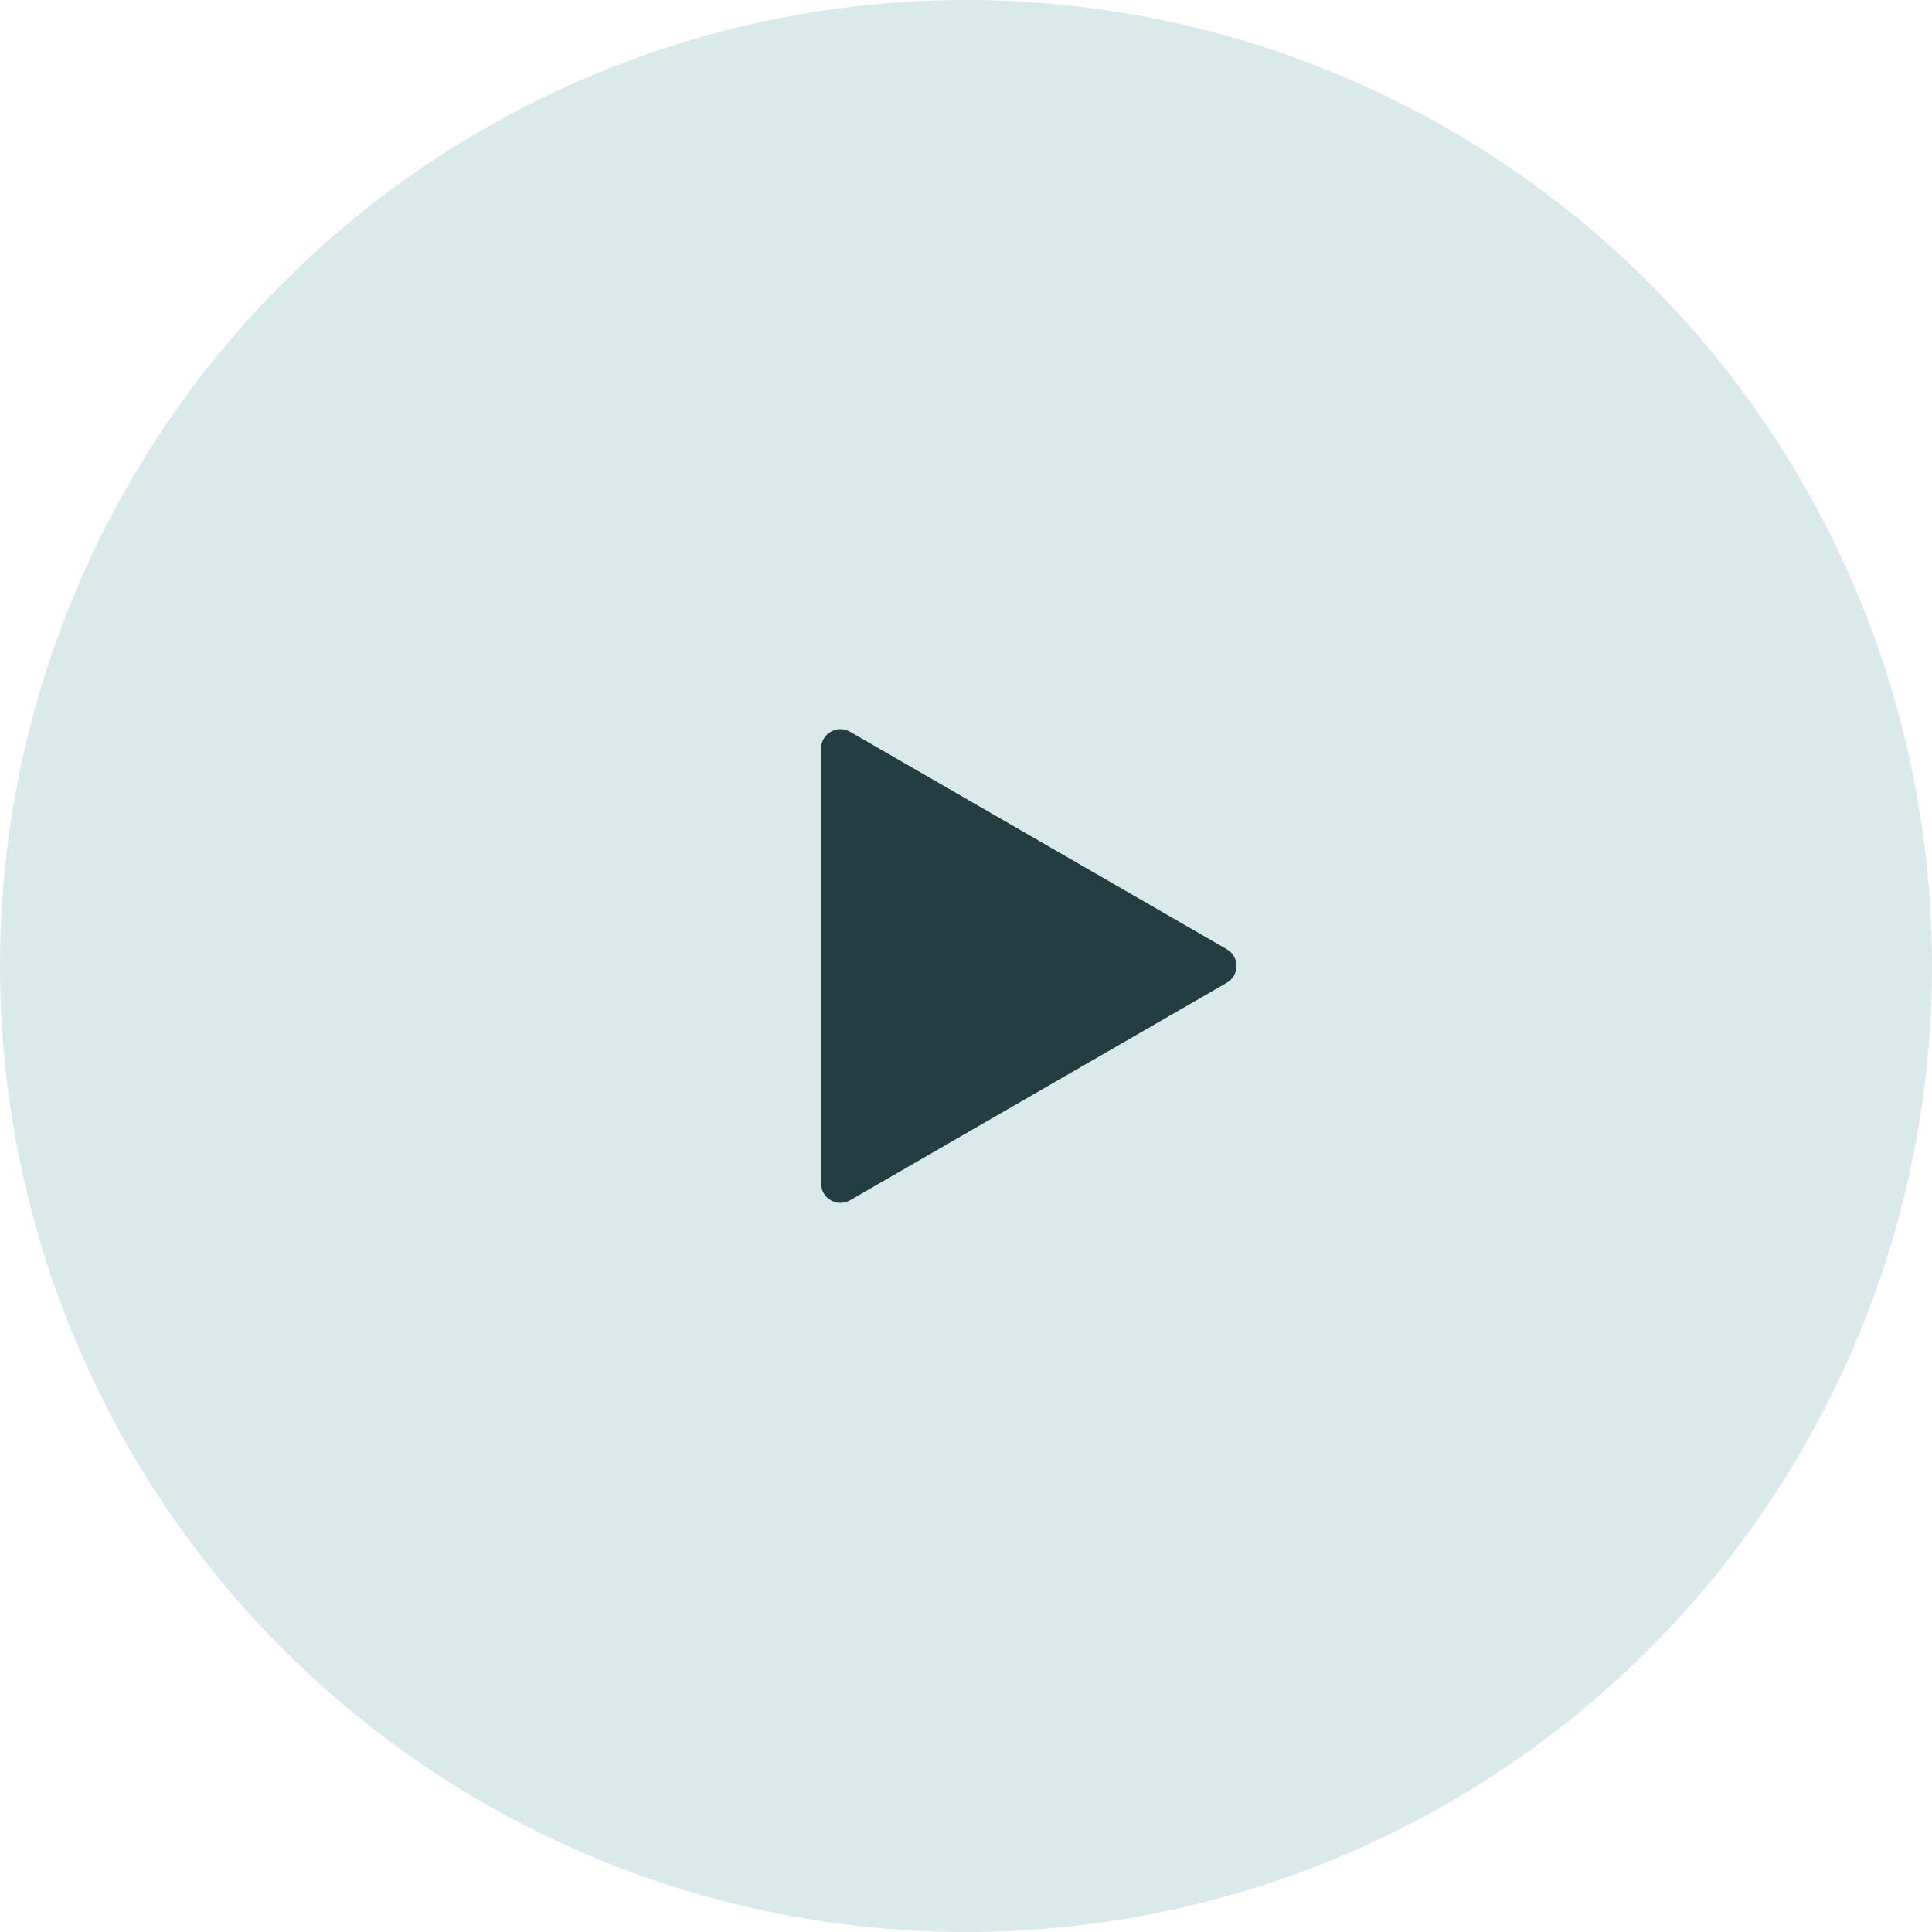
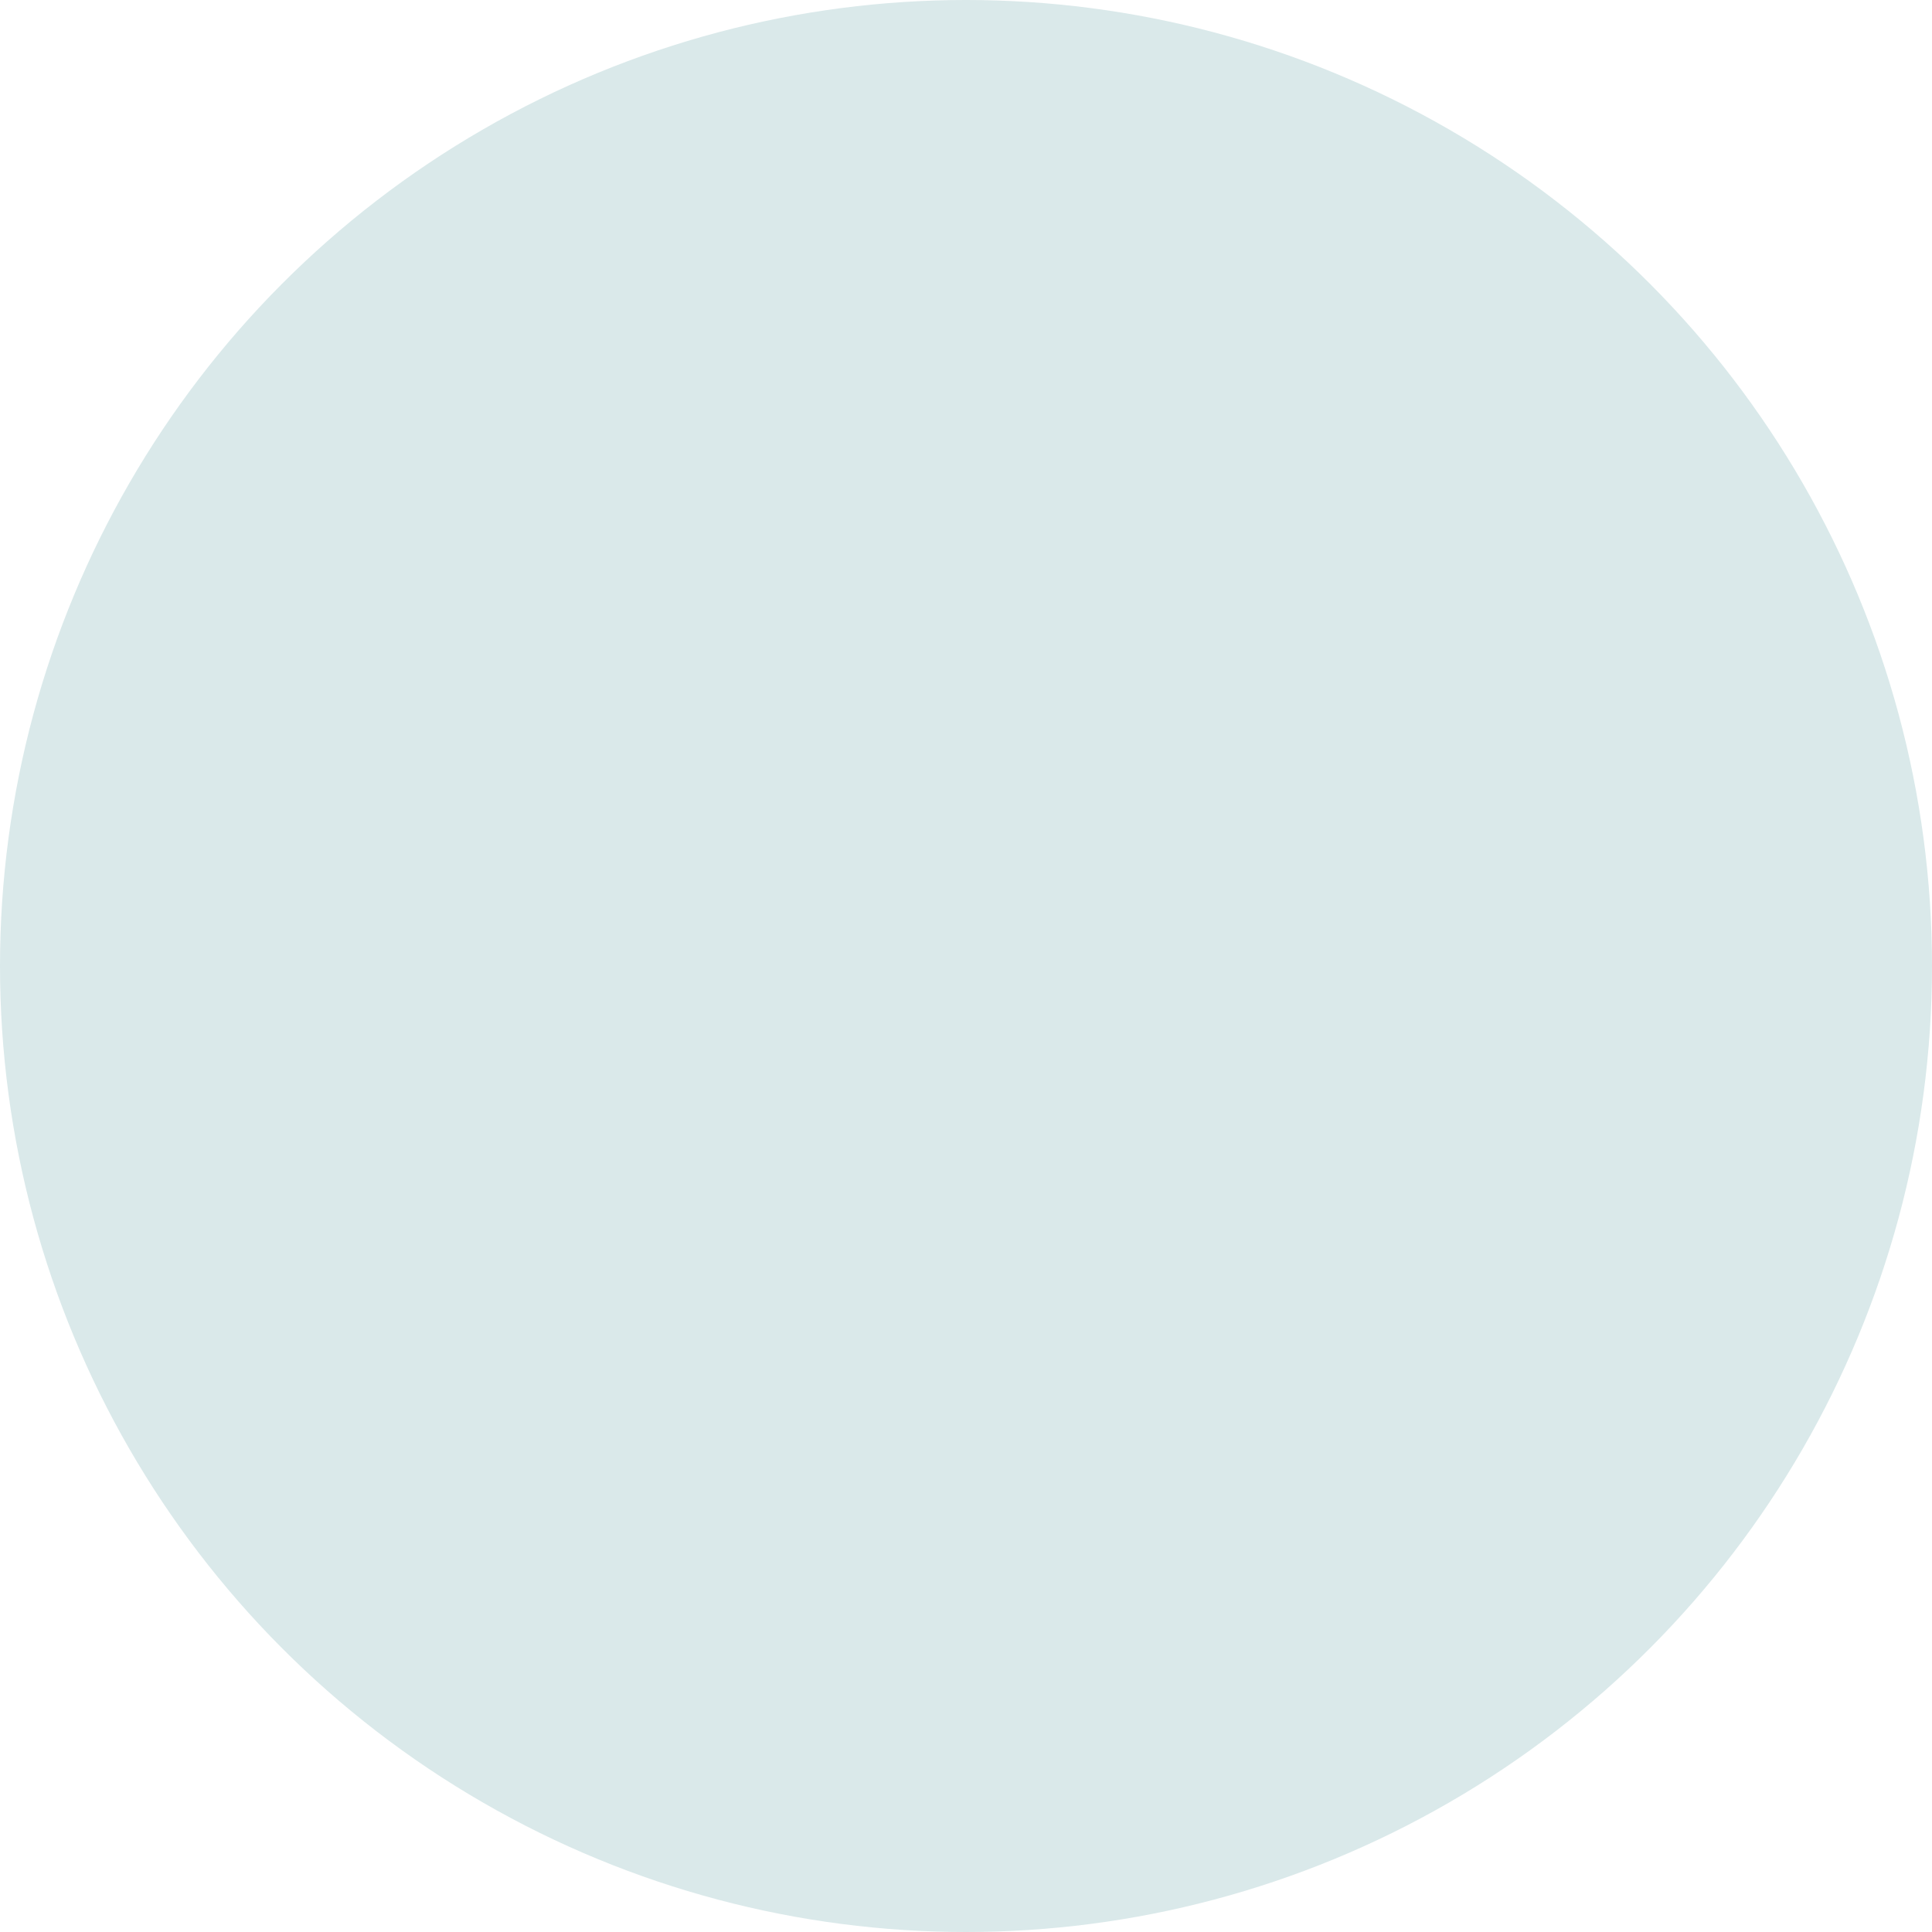
<svg xmlns="http://www.w3.org/2000/svg" width="100" height="100" viewBox="0 0 100 100" fill="none">
  <circle cx="50" cy="50" r="50" fill="#DAE9EA" />
-   <path d="M63.5 49.134C64.167 49.519 64.167 50.481 63.5 50.866L44 62.124C43.333 62.509 42.5 62.028 42.5 61.258L42.5 38.742C42.5 37.972 43.333 37.491 44 37.876L63.5 49.134Z" fill="#233D42" />
</svg>